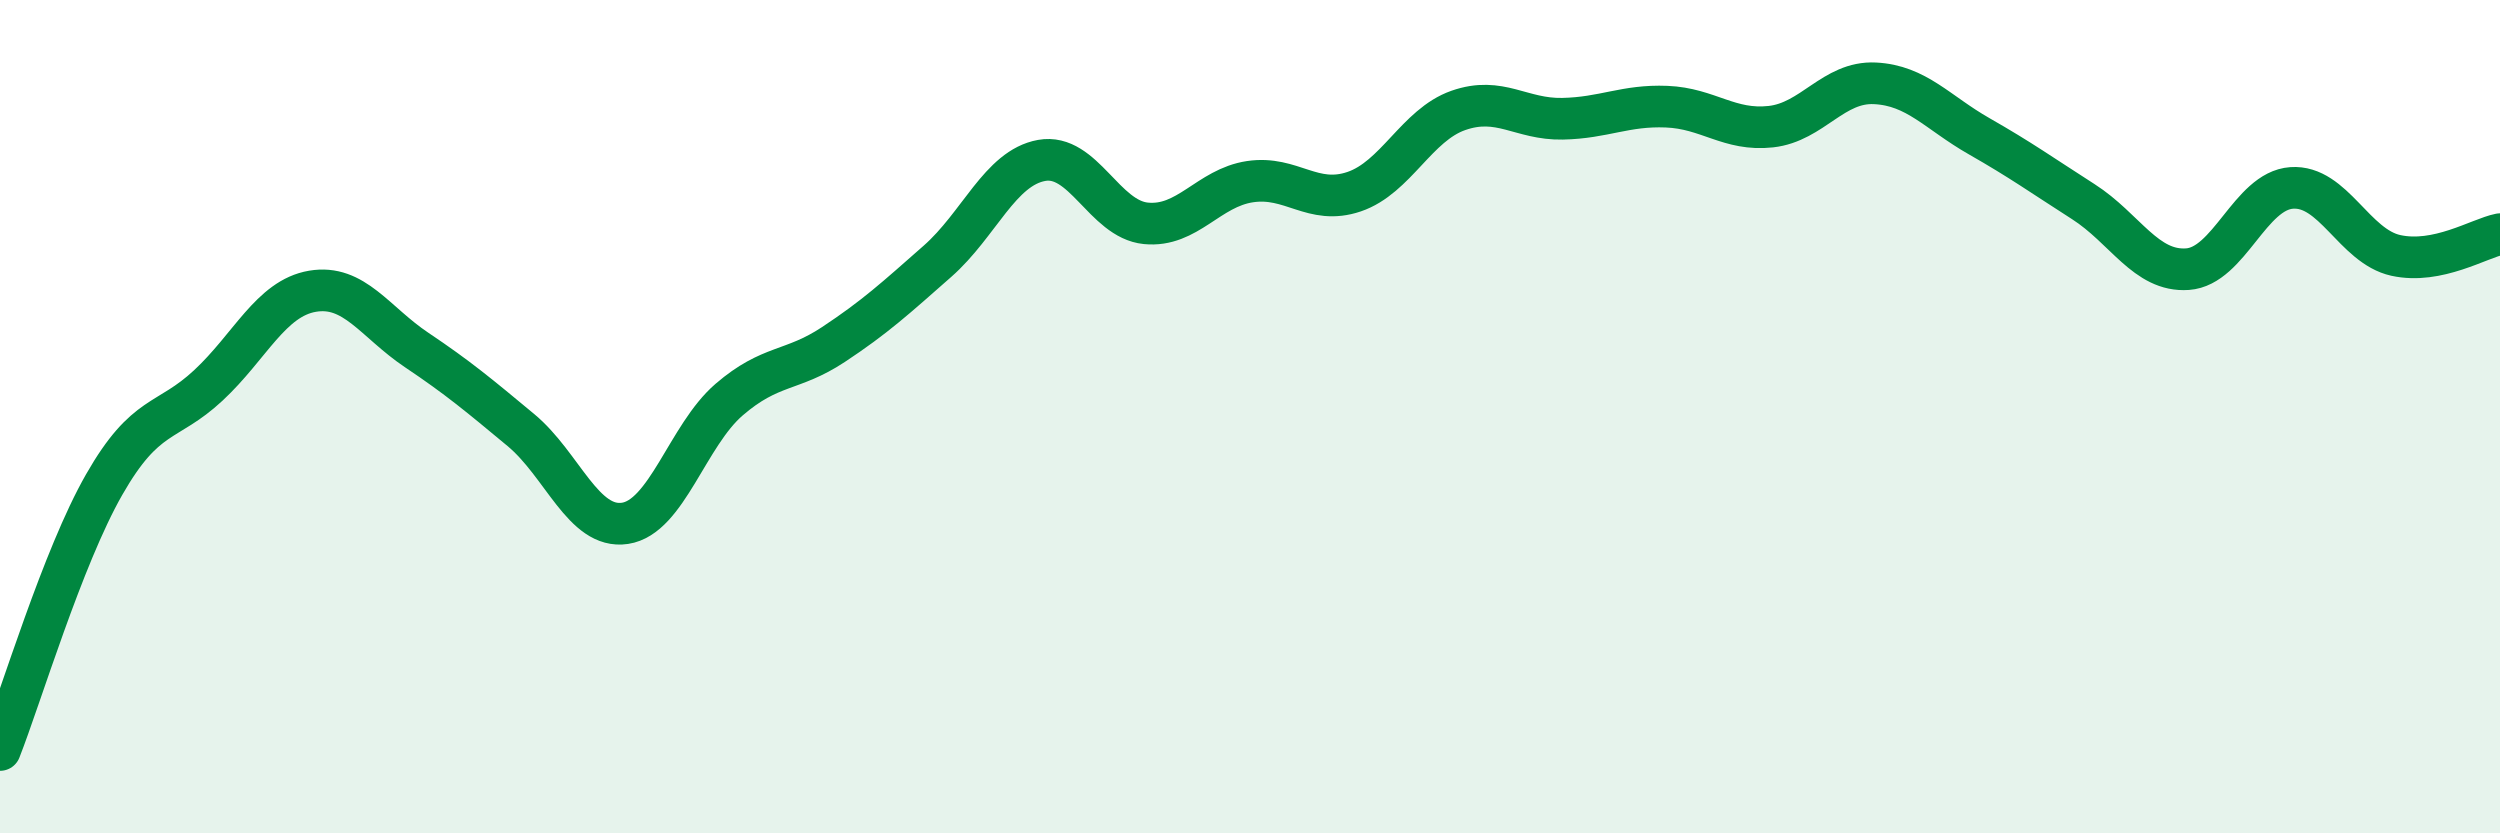
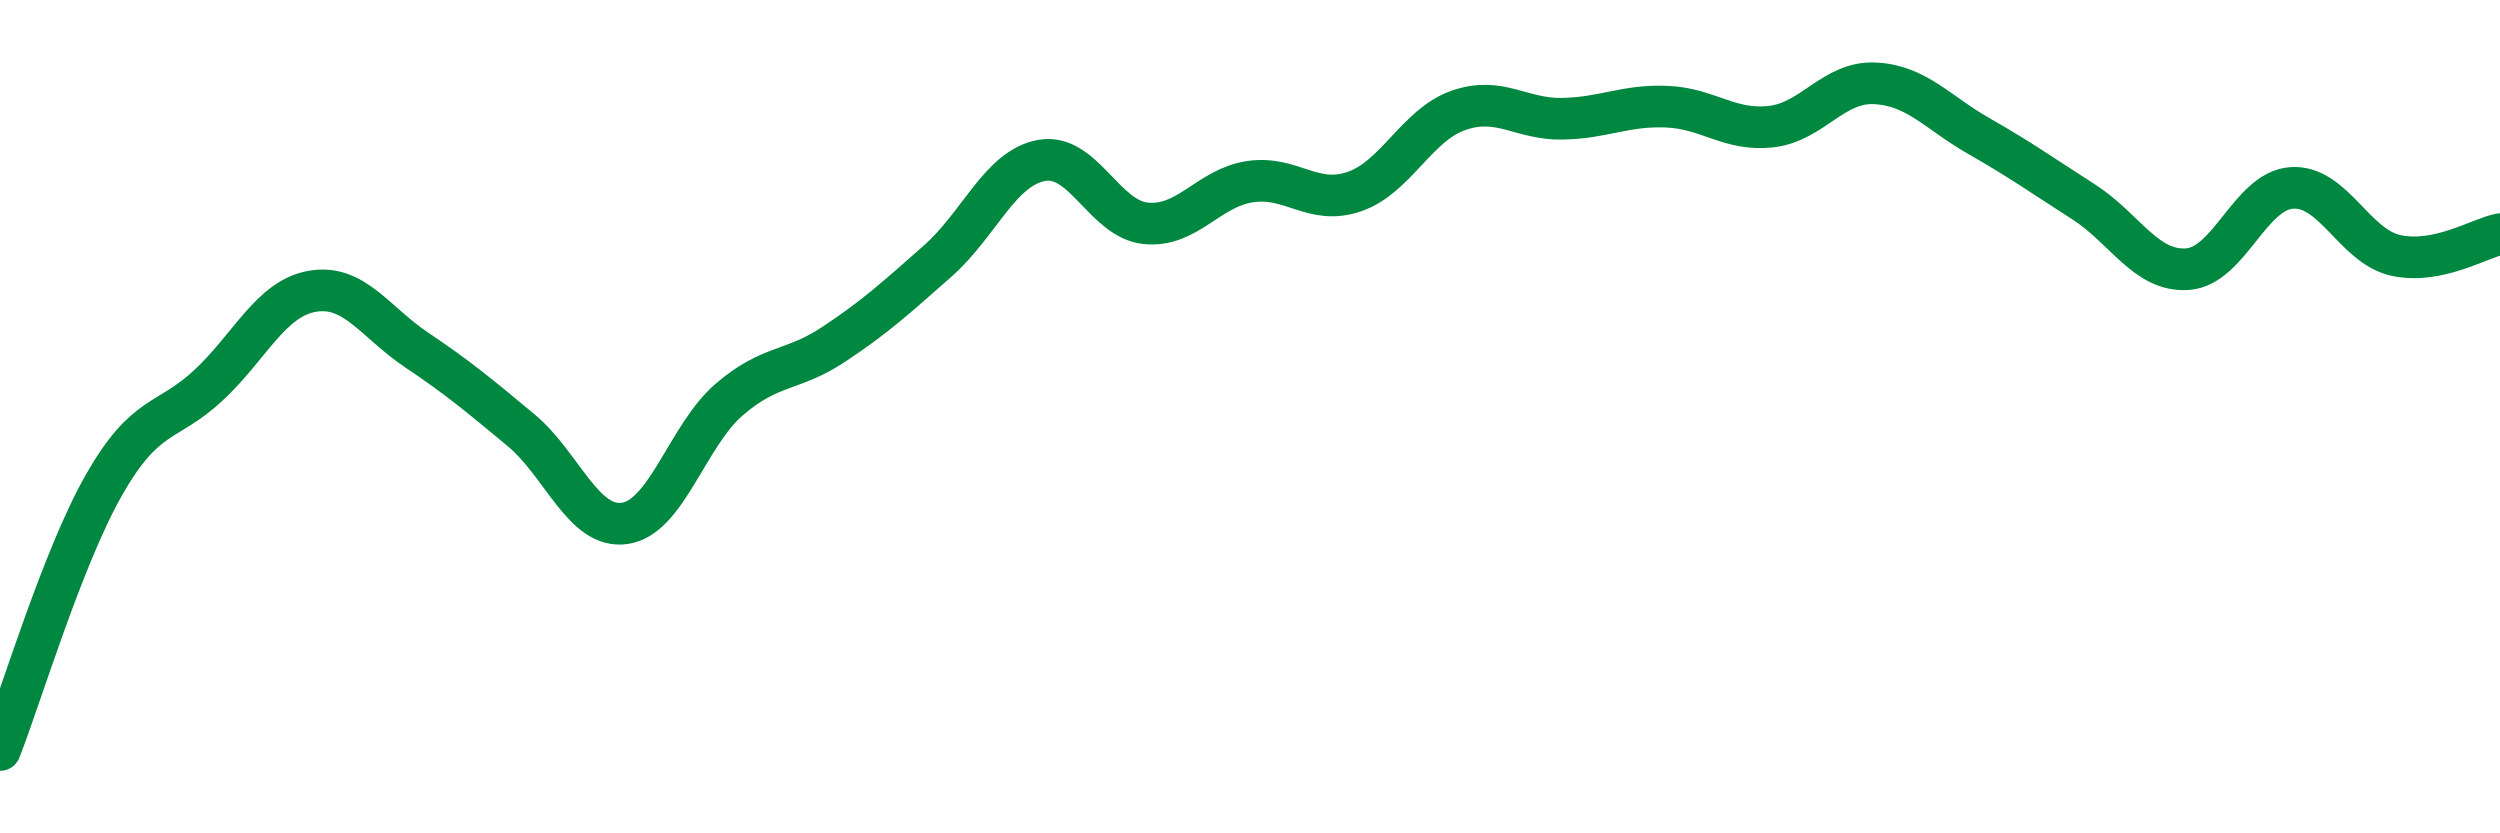
<svg xmlns="http://www.w3.org/2000/svg" width="60" height="20" viewBox="0 0 60 20">
-   <path d="M 0,18 C 0.5,16.73 1.5,13.38 2.5,11.63 C 3.5,9.88 4,10.18 5,9.25 C 6,8.32 6.5,7.16 7.5,6.99 C 8.5,6.82 9,7.73 10,8.4 C 11,9.07 11.5,9.49 12.5,10.32 C 13.5,11.15 14,12.71 15,12.56 C 16,12.41 16.5,10.45 17.5,9.59 C 18.5,8.73 19,8.93 20,8.27 C 21,7.61 21.5,7.15 22.5,6.27 C 23.5,5.39 24,4.03 25,3.85 C 26,3.67 26.5,5.26 27.5,5.36 C 28.5,5.46 29,4.51 30,4.36 C 31,4.21 31.5,4.94 32.5,4.6 C 33.5,4.26 34,3 35,2.65 C 36,2.3 36.5,2.87 37.5,2.85 C 38.5,2.83 39,2.52 40,2.56 C 41,2.6 41.5,3.15 42.5,3.04 C 43.5,2.93 44,1.95 45,2 C 46,2.05 46.5,2.7 47.5,3.27 C 48.5,3.84 49,4.2 50,4.84 C 51,5.48 51.5,6.53 52.5,6.46 C 53.5,6.39 54,4.58 55,4.51 C 56,4.44 56.5,5.91 57.5,6.13 C 58.5,6.35 59.5,5.72 60,5.62L60 20L0 20Z" fill="#008740" opacity="0.1" stroke-linecap="round" stroke-linejoin="round" />
  <path d="M 0,18 C 0.5,16.73 1.5,13.38 2.5,11.63 C 3.5,9.88 4,10.18 5,9.25 C 6,8.32 6.5,7.16 7.5,6.99 C 8.5,6.82 9,7.73 10,8.4 C 11,9.07 11.5,9.49 12.5,10.32 C 13.5,11.15 14,12.71 15,12.56 C 16,12.41 16.5,10.45 17.5,9.59 C 18.5,8.73 19,8.93 20,8.27 C 21,7.61 21.5,7.15 22.5,6.27 C 23.5,5.39 24,4.03 25,3.85 C 26,3.67 26.5,5.26 27.5,5.36 C 28.5,5.46 29,4.51 30,4.36 C 31,4.21 31.5,4.94 32.5,4.6 C 33.5,4.26 34,3 35,2.65 C 36,2.3 36.5,2.87 37.5,2.85 C 38.5,2.83 39,2.52 40,2.56 C 41,2.6 41.5,3.15 42.5,3.04 C 43.5,2.93 44,1.95 45,2 C 46,2.05 46.5,2.7 47.5,3.27 C 48.5,3.84 49,4.2 50,4.84 C 51,5.48 51.5,6.53 52.5,6.46 C 53.5,6.39 54,4.58 55,4.51 C 56,4.44 56.5,5.91 57.5,6.13 C 58.5,6.35 59.5,5.72 60,5.62" stroke="#008740" stroke-width="1" fill="none" stroke-linecap="round" stroke-linejoin="round" />
</svg>